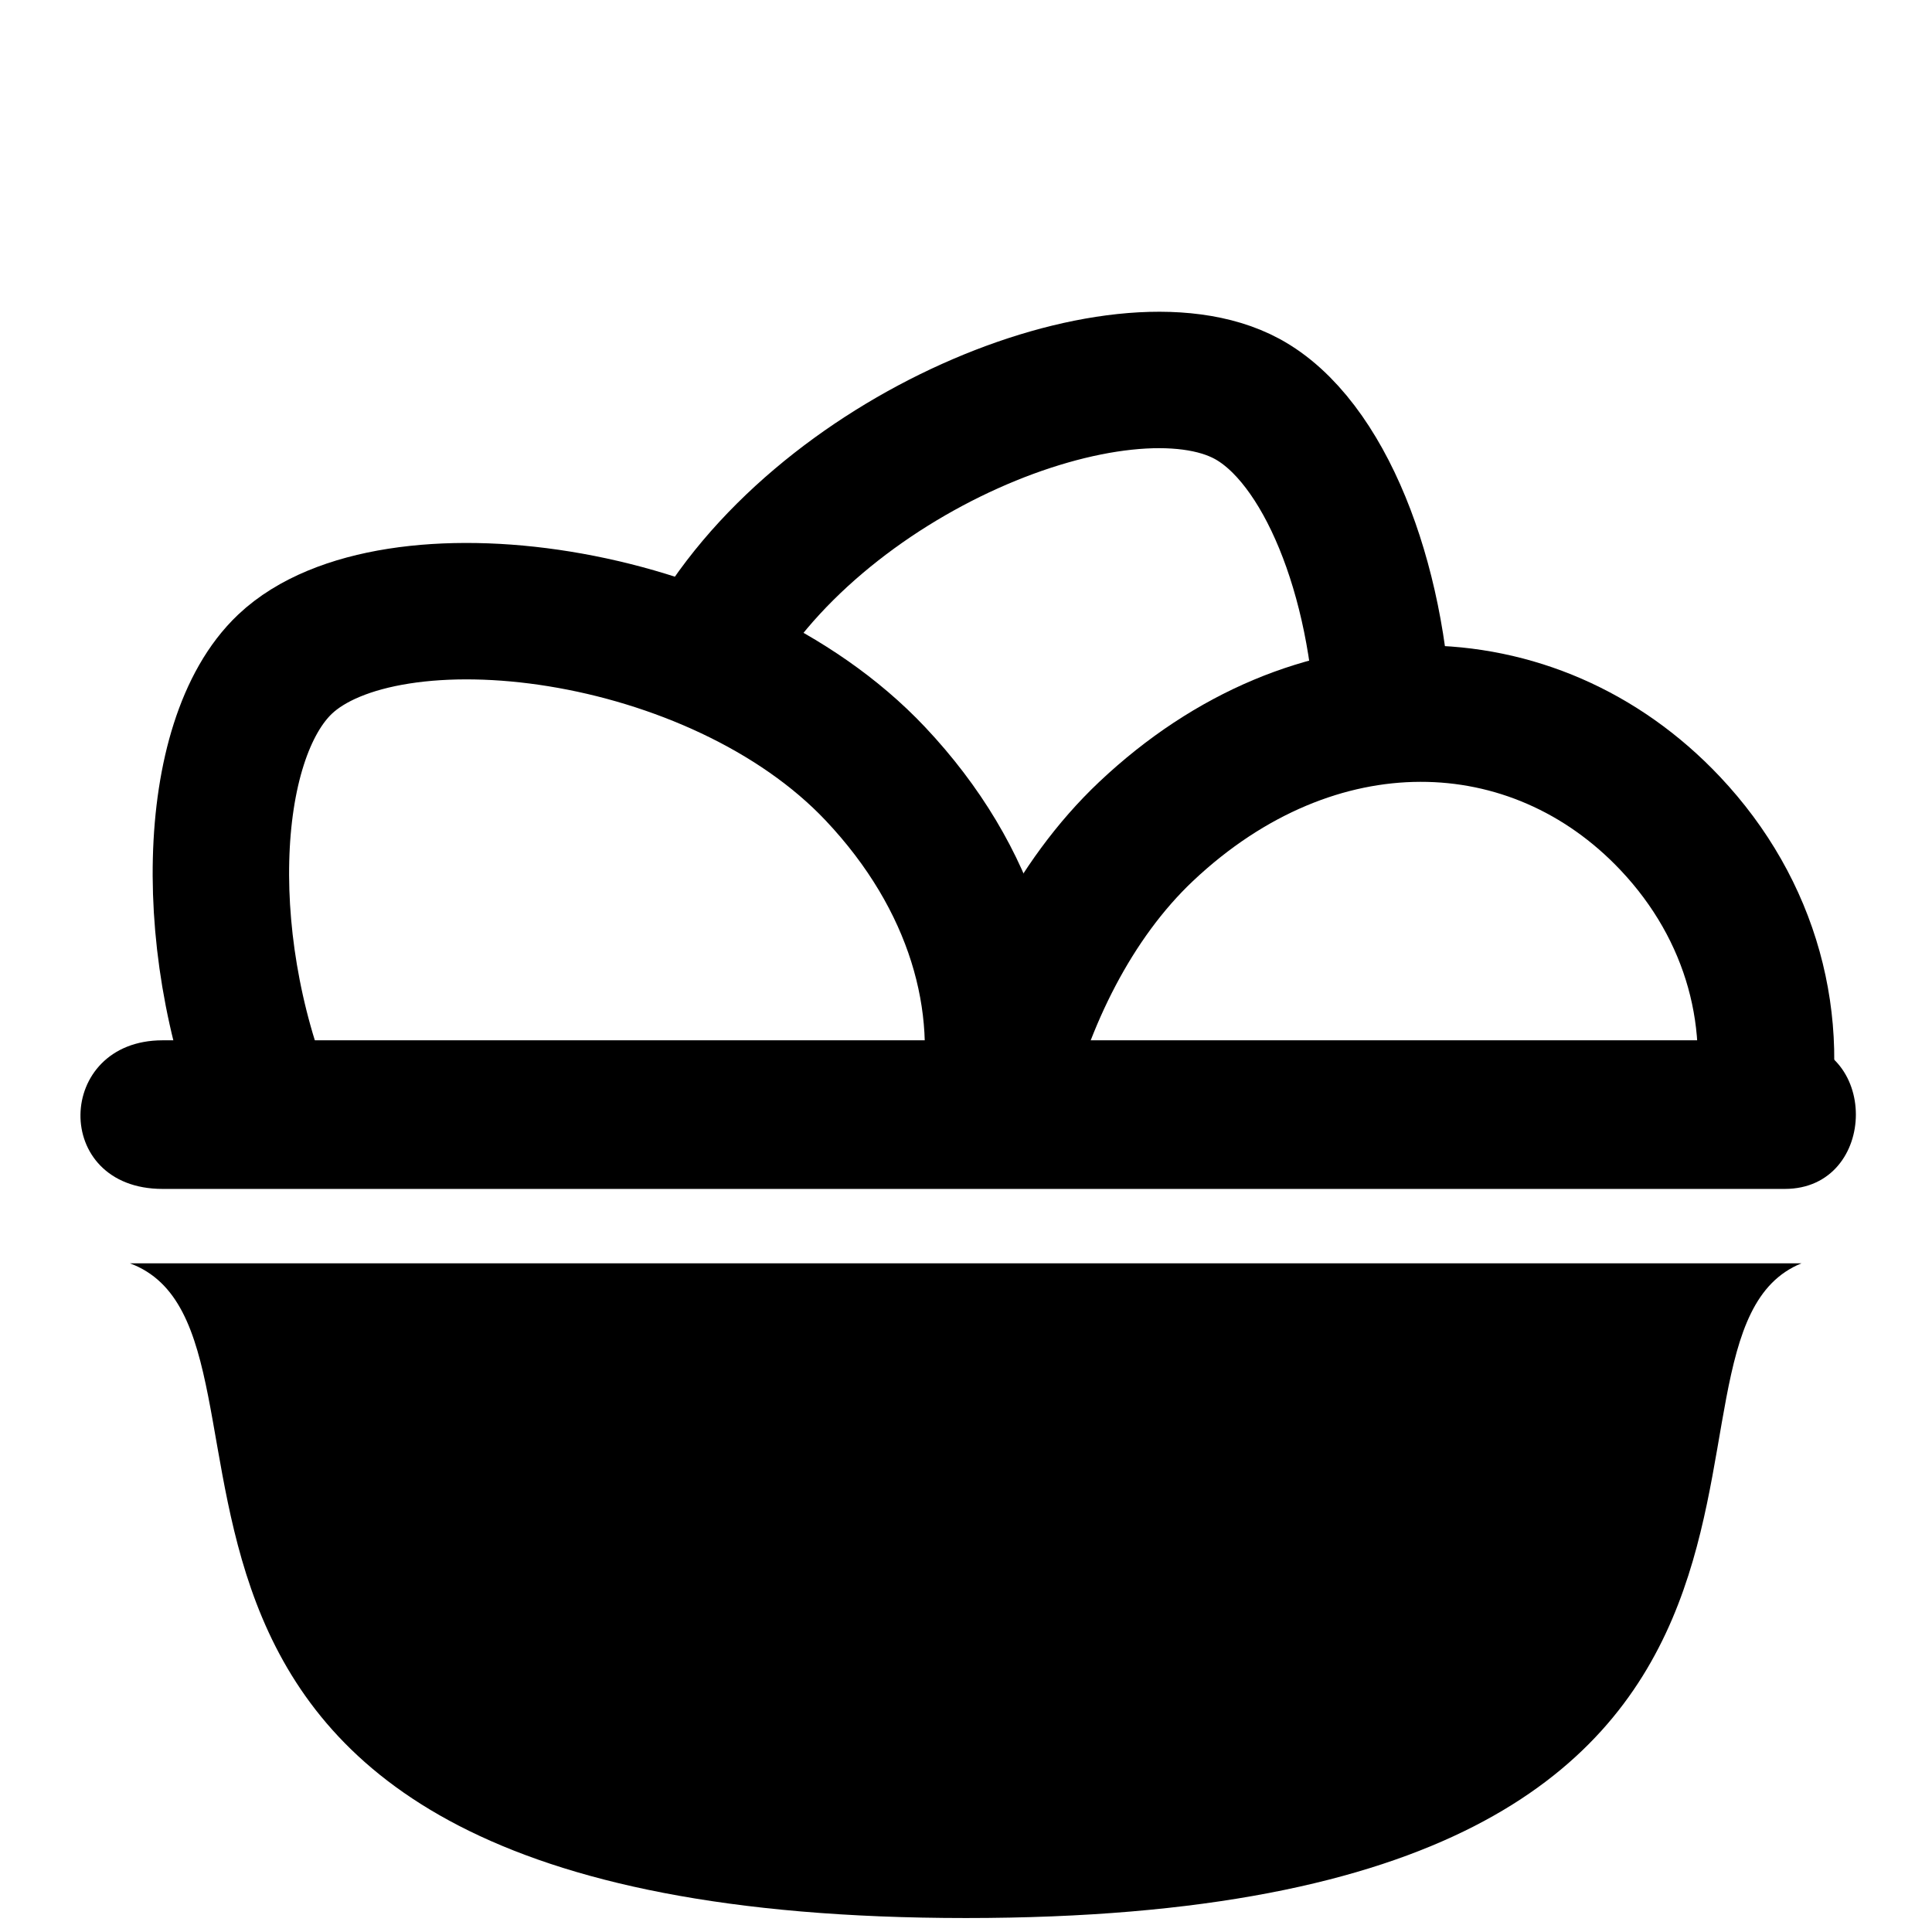
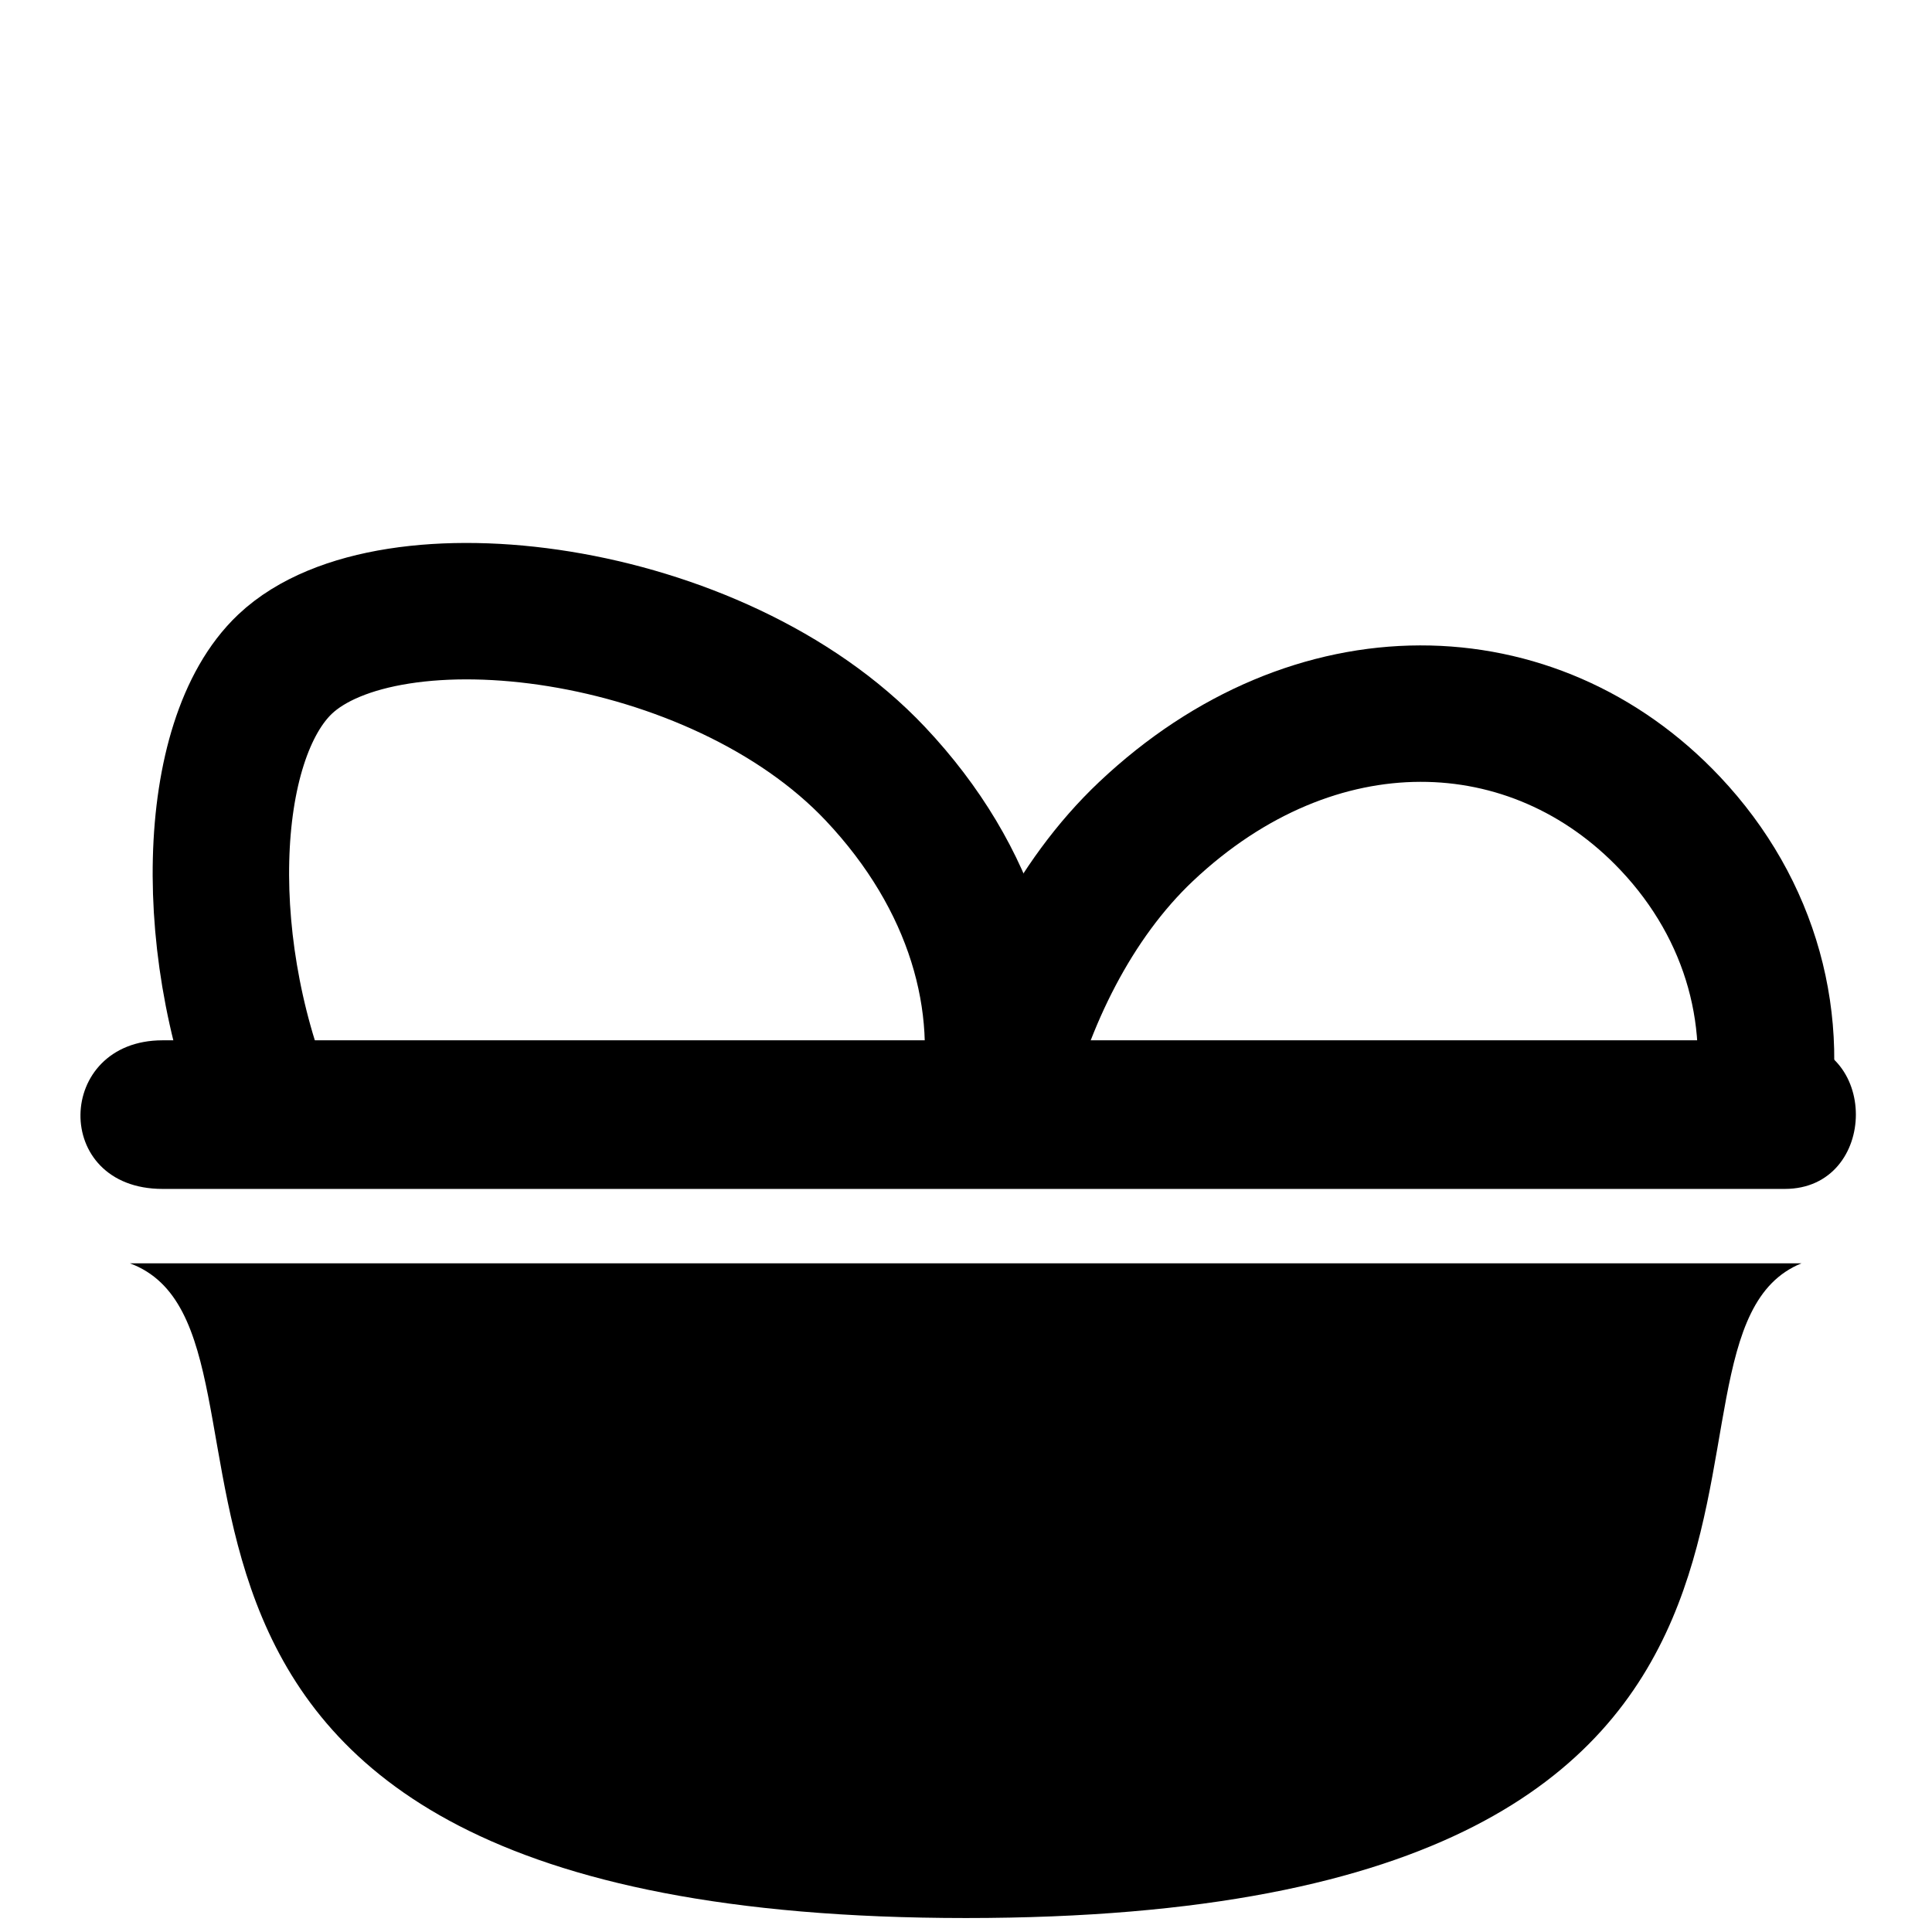
<svg xmlns="http://www.w3.org/2000/svg" version="1.1" id="Layer_1" x="0px" y="0px" width="26px" height="26px" viewBox="0 0 26 26" enable-background="new 0 0 26 26" xml:space="preserve">
  <path fill="none" stroke="#000000" stroke-width="1.836" stroke-miterlimit="10" d="M3.692,15.162  c-1.02-2.305-0.941-5.199,0.145-6.225c1.398-1.32,5.801-0.792,7.942,1.475c1.329,1.408,1.799,3.08,1.498,4.584" />
  <path fill="none" stroke="#000000" stroke-width="1.836" stroke-miterlimit="10" d="M13.469,14.799  c0.322-1.342,0.977-2.686,1.954-3.609c2.267-2.14,5.218-2.054,7.054-0.109c1.099,1.164,1.51,2.688,1.178,4.182" />
-   <path fill="none" stroke="#000000" stroke-width="1.836" stroke-miterlimit="10" d="M9.488,8.844  c1.481-2.743,5.599-4.391,7.293-3.477c1.039,0.561,1.771,2.416,1.838,4.4" />
  <rect fill="none" width="26" height="26" />
  <g>
    <g>
      <path fill="#000000" d="M24.019,16c1.265,0,1.294-2-0.025-2c-1.839,0-20.358,0-21.806,0s-1.499,2,0,2S24.019,16,24.019,16z" />
    </g>
    <g>
      <path fill="#000000" d="M1.748,17.001c2.62,0.973-1.621,8.811,11.252,8.811s8.719-7.788,11.244-8.811H1.748z" />
    </g>
  </g>
</svg>